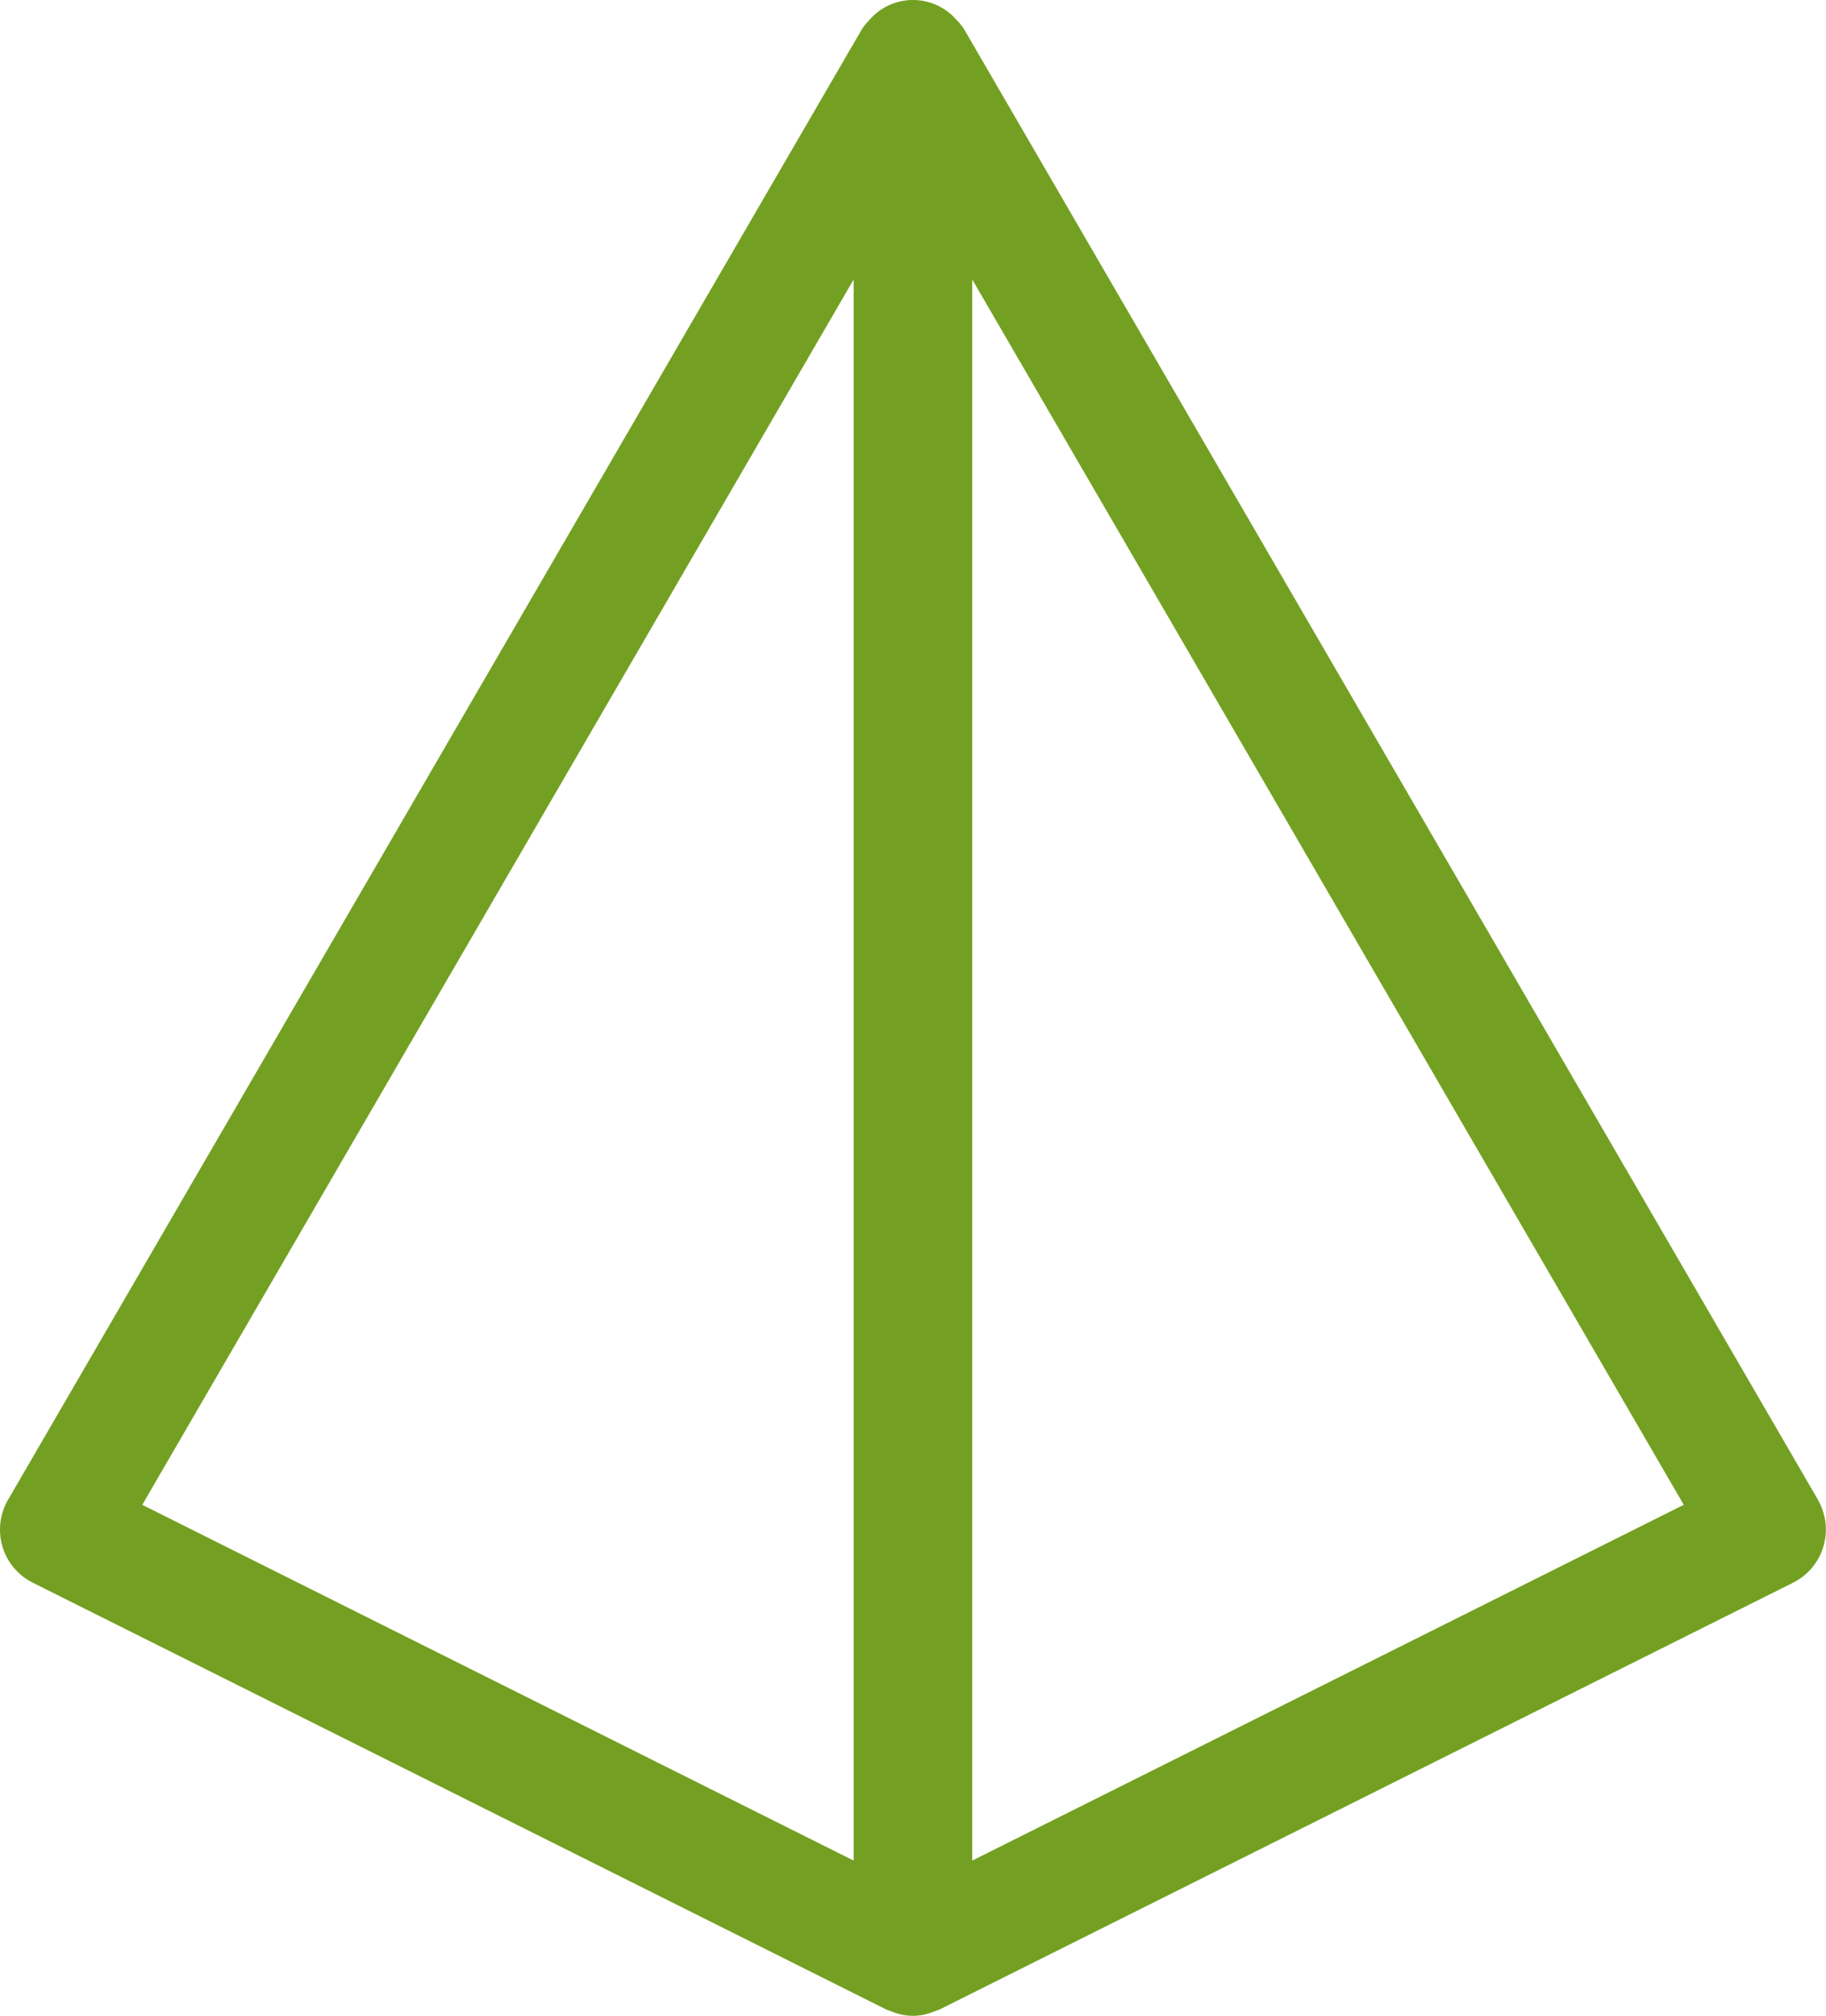
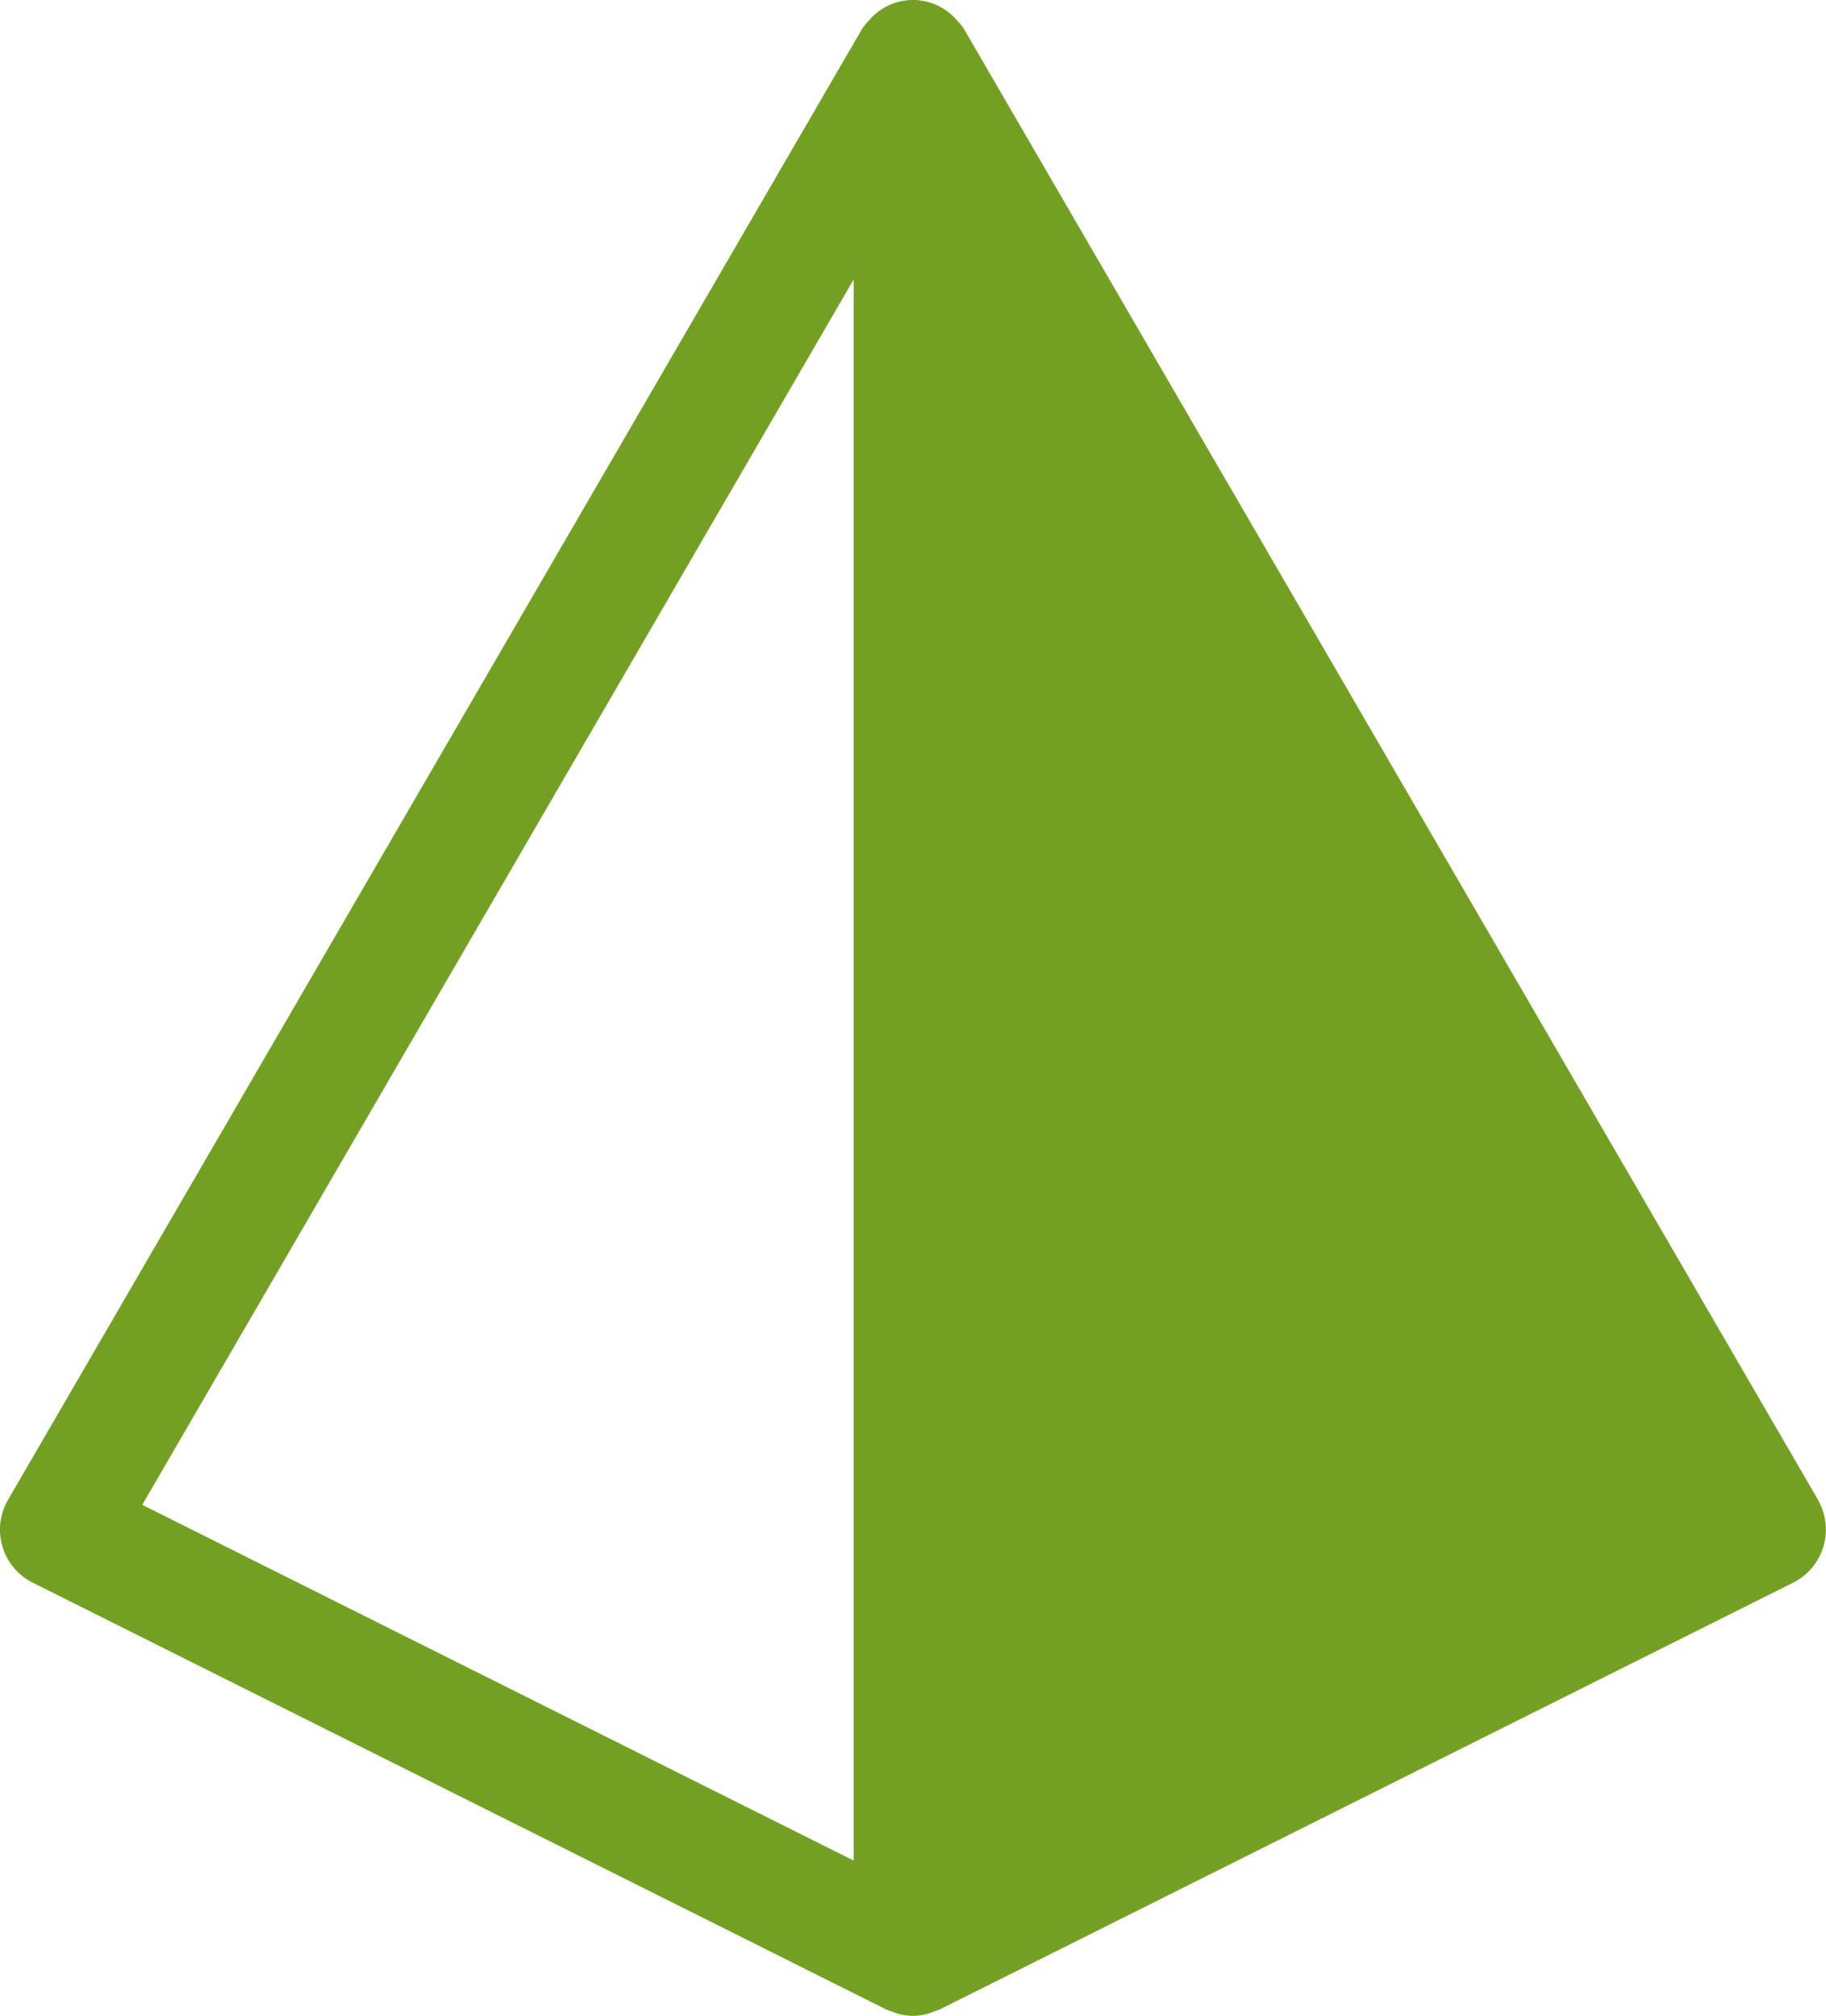
<svg xmlns="http://www.w3.org/2000/svg" width="66.951" height="73.907" viewBox="0 0 66.951 73.907">
-   <path d="M66.658,54.991,35.355,1.083a1.745,1.745,0,0,0-.263-.328,2.109,2.109,0,0,0-3.233,0,1.866,1.866,0,0,0-.263.327L.294,54.991A2.175,2.175,0,0,0,1.2,58.028L32.5,73.679c.026.013.057.018.085.03s.08.029.121.044a1.968,1.968,0,0,0,1.531,0c.041-.015.083-.026.122-.044s.058-.017.086-.03l31.3-15.651a2.178,2.178,0,0,0,.909-3.037M31.3,10.247v57.97L5.216,55.173Zm4.347,57.97V10.247L61.736,55.173Z" transform="translate(0 -0.001)" fill="#73a022" />
+   <path d="M66.658,54.991,35.355,1.083a1.745,1.745,0,0,0-.263-.328,2.109,2.109,0,0,0-3.233,0,1.866,1.866,0,0,0-.263.327L.294,54.991A2.175,2.175,0,0,0,1.2,58.028L32.5,73.679c.026.013.057.018.085.03s.08.029.121.044a1.968,1.968,0,0,0,1.531,0c.041-.015.083-.026.122-.044s.058-.017.086-.03l31.3-15.651a2.178,2.178,0,0,0,.909-3.037M31.3,10.247v57.97L5.216,55.173Zm4.347,57.97V10.247Z" transform="translate(0 -0.001)" fill="#73a022" />
</svg>